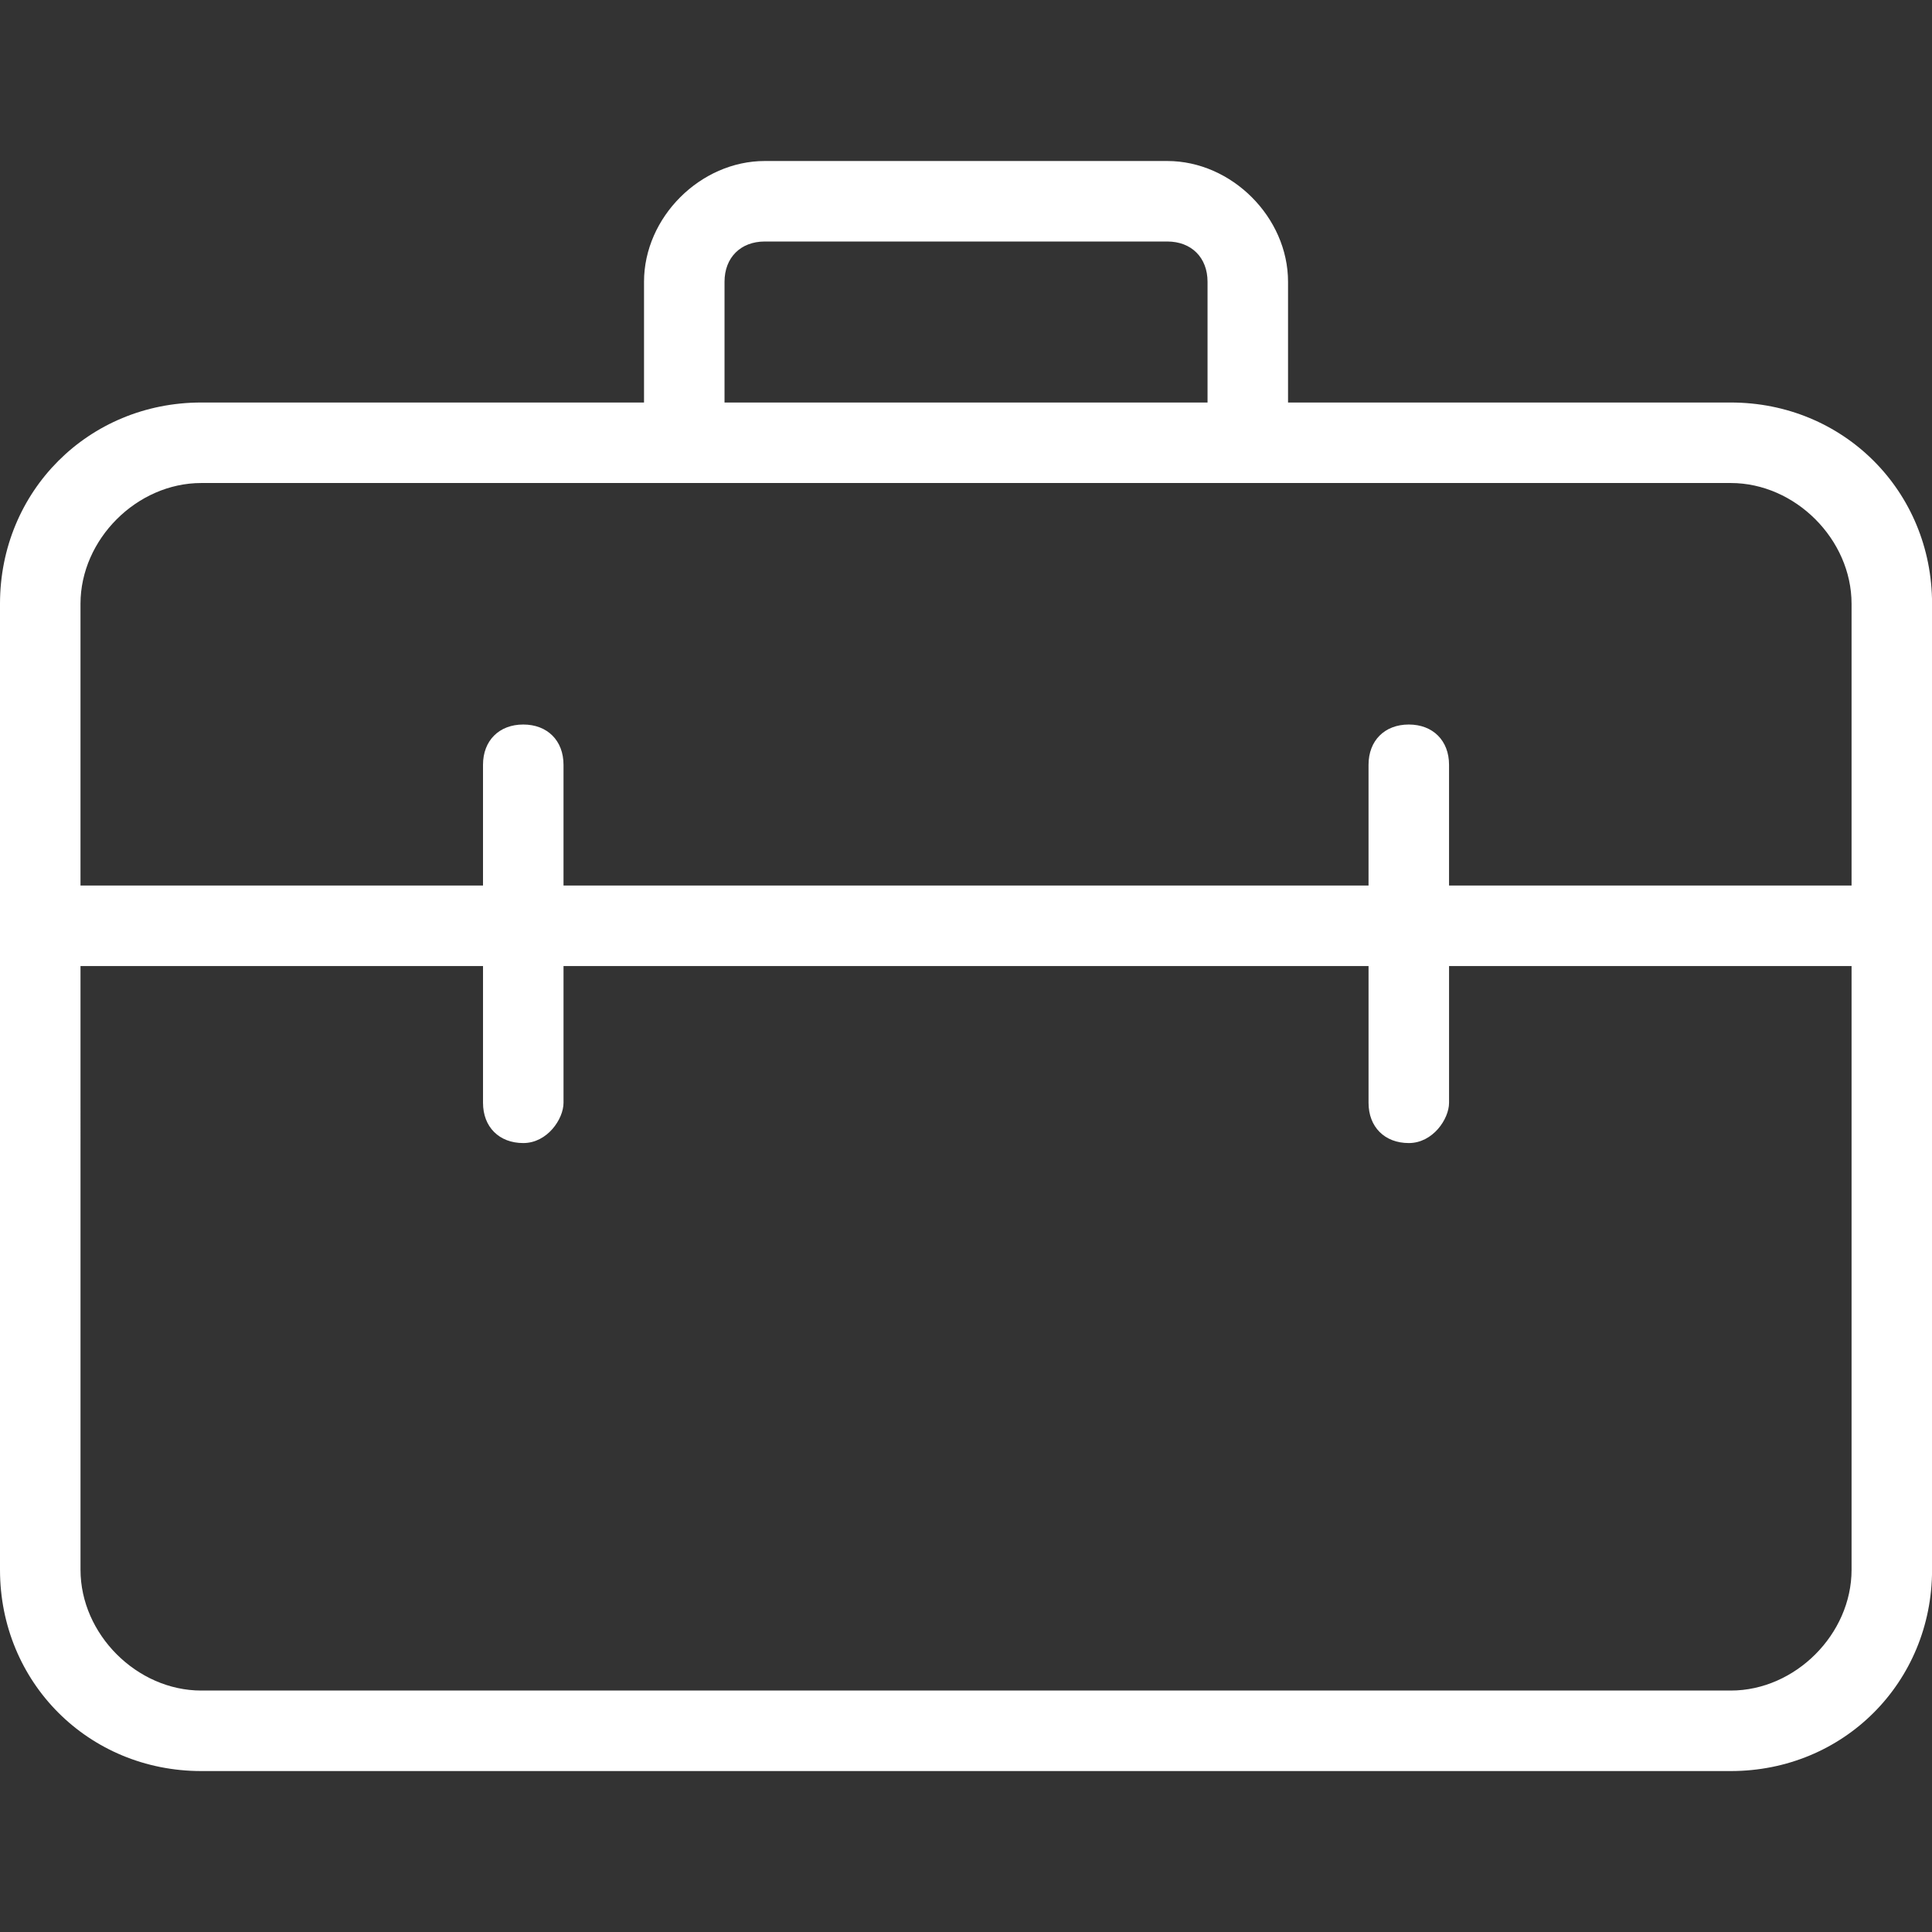
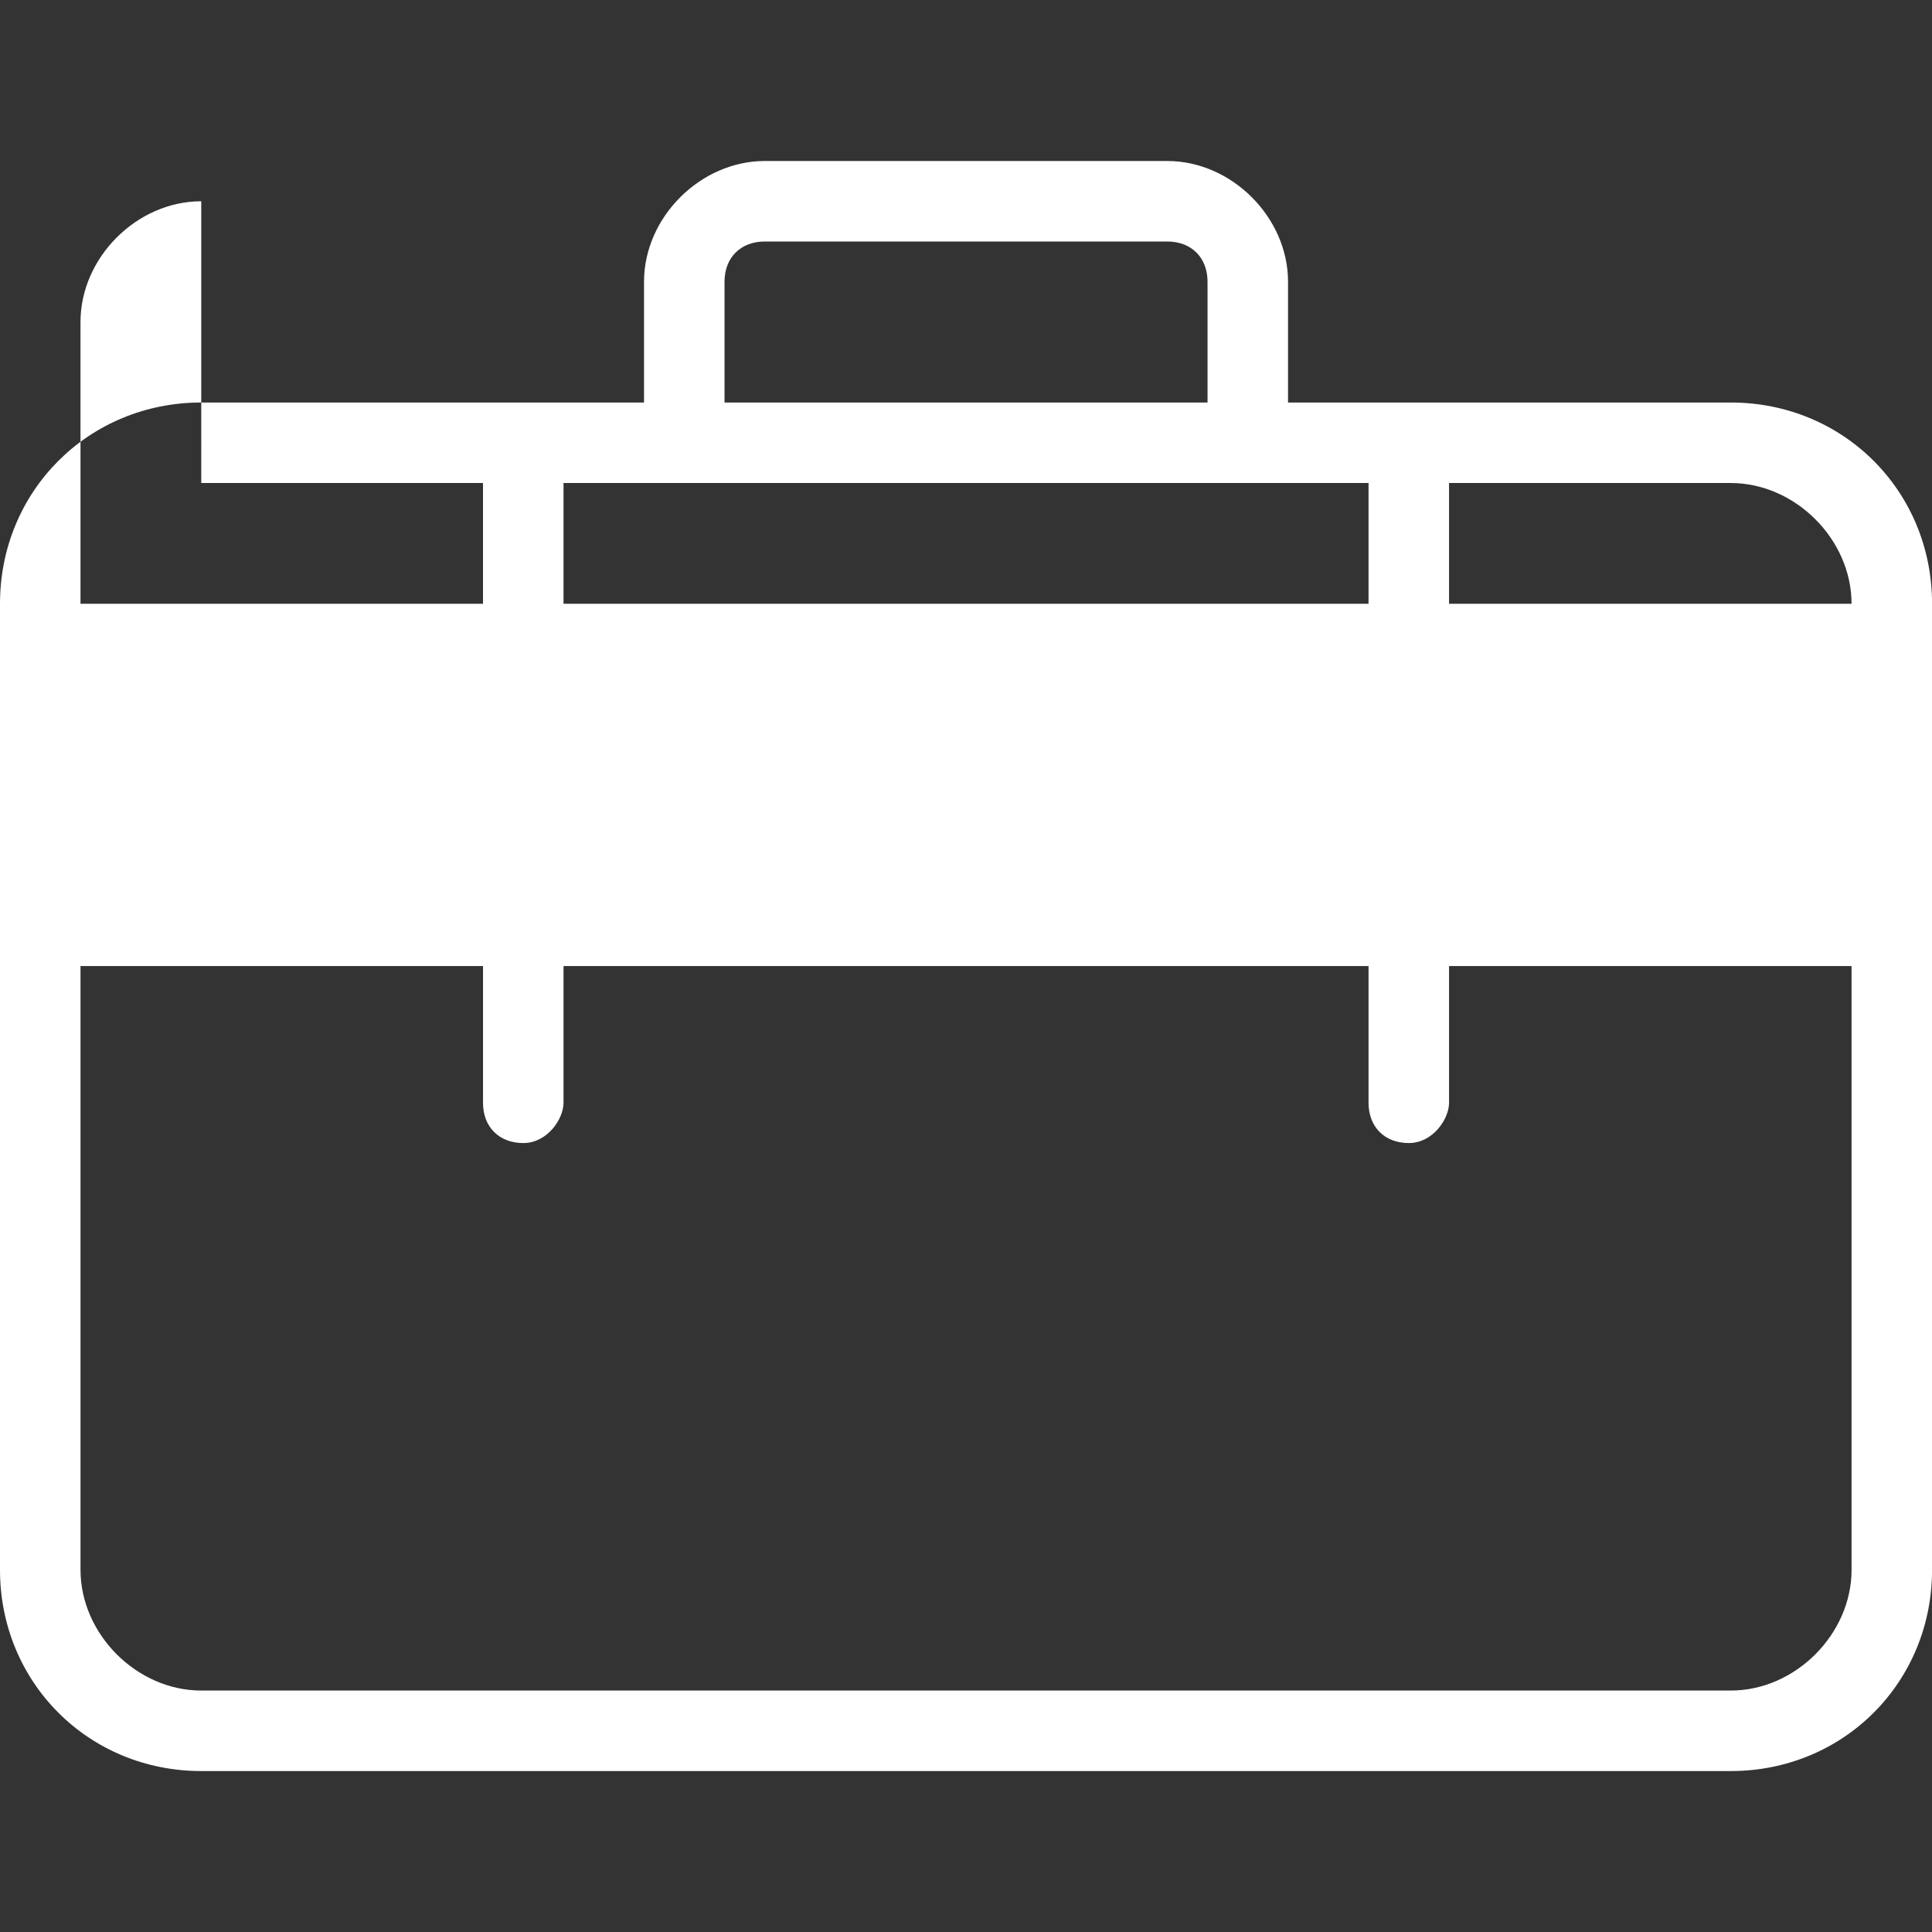
<svg xmlns="http://www.w3.org/2000/svg" viewBox="0,0,256,256" width="20px" height="20px" fill-rule="nonzero">
  <rect x="0" y="0" width="256" height="256" fill="#333333" stroke="none" />
  <g fill="#ffffff" fill-rule="nonzero" stroke="none" stroke-width="1" stroke-linecap="butt" stroke-linejoin="miter" stroke-miterlimit="10" stroke-dasharray="" stroke-dashoffset="0" font-family="none" font-weight="none" font-size="none" text-anchor="none" style="mix-blend-mode: normal">
    <g transform="scale(10.667,10.667)">
-       <path d="M9.5,2c-0.8,0 -1.5,0.7 -1.5,1.5v1.5h-5.5c-1.4,0 -2.5,1.1 -2.5,2.5v4v8c0,1.4 1.1,2.5 2.5,2.5h19c1.4,0 2.5,-1.1 2.5,-2.5v-8v-4c0,-1.4 -1.1,-2.5 -2.5,-2.5h-5.5v-1.5c0,-0.8 -0.7,-1.5 -1.5,-1.5zM9.5,3h5c0.3,0 0.5,0.2 0.5,0.5v1.5h-6v-1.5c0,-0.3 0.2,-0.5 0.5,-0.5zM2.5,6h6h7h6c0.8,0 1.5,0.7 1.5,1.5v3.5h-5v-1.5c0,-0.3 -0.2,-0.5 -0.5,-0.5c-0.3,0 -0.5,0.2 -0.5,0.5v1.5h-10v-1.5c0,-0.3 -0.2,-0.5 -0.5,-0.5c-0.3,0 -0.5,0.2 -0.5,0.5v1.5h-5v-3.5c0,-0.8 0.7,-1.5 1.5,-1.5zM1,12h5v1.699c0,0.3 0.2,0.5 0.5,0.5c0.3,0 0.5,-0.3 0.5,-0.5v-1.699h10v1.699c0,0.3 0.2,0.5 0.5,0.5c0.3,0 0.5,-0.3 0.5,-0.5v-1.699h5v7.5c0,0.8 -0.7,1.5 -1.5,1.5h-19c-0.8,0 -1.5,-0.7 -1.5,-1.5z" />
+       <path d="M9.5,2c-0.8,0 -1.5,0.7 -1.5,1.5v1.5h-5.5c-1.4,0 -2.5,1.1 -2.5,2.5v4v8c0,1.4 1.1,2.5 2.5,2.5h19c1.4,0 2.5,-1.1 2.5,-2.5v-8v-4c0,-1.4 -1.1,-2.5 -2.5,-2.5h-5.5v-1.5c0,-0.8 -0.7,-1.5 -1.5,-1.5zM9.5,3h5c0.3,0 0.5,0.2 0.5,0.5v1.5h-6v-1.5c0,-0.3 0.2,-0.5 0.5,-0.5zM2.5,6h6h7h6c0.8,0 1.5,0.7 1.5,1.5h-5v-1.5c0,-0.3 -0.2,-0.5 -0.5,-0.5c-0.3,0 -0.5,0.2 -0.5,0.5v1.5h-10v-1.5c0,-0.3 -0.2,-0.5 -0.5,-0.5c-0.3,0 -0.5,0.2 -0.5,0.5v1.5h-5v-3.5c0,-0.8 0.7,-1.5 1.5,-1.5zM1,12h5v1.699c0,0.3 0.2,0.5 0.5,0.5c0.3,0 0.5,-0.3 0.5,-0.5v-1.699h10v1.699c0,0.3 0.2,0.5 0.5,0.5c0.3,0 0.5,-0.3 0.5,-0.5v-1.699h5v7.5c0,0.8 -0.7,1.5 -1.5,1.5h-19c-0.8,0 -1.5,-0.7 -1.5,-1.5z" />
    </g>
  </g>
</svg>